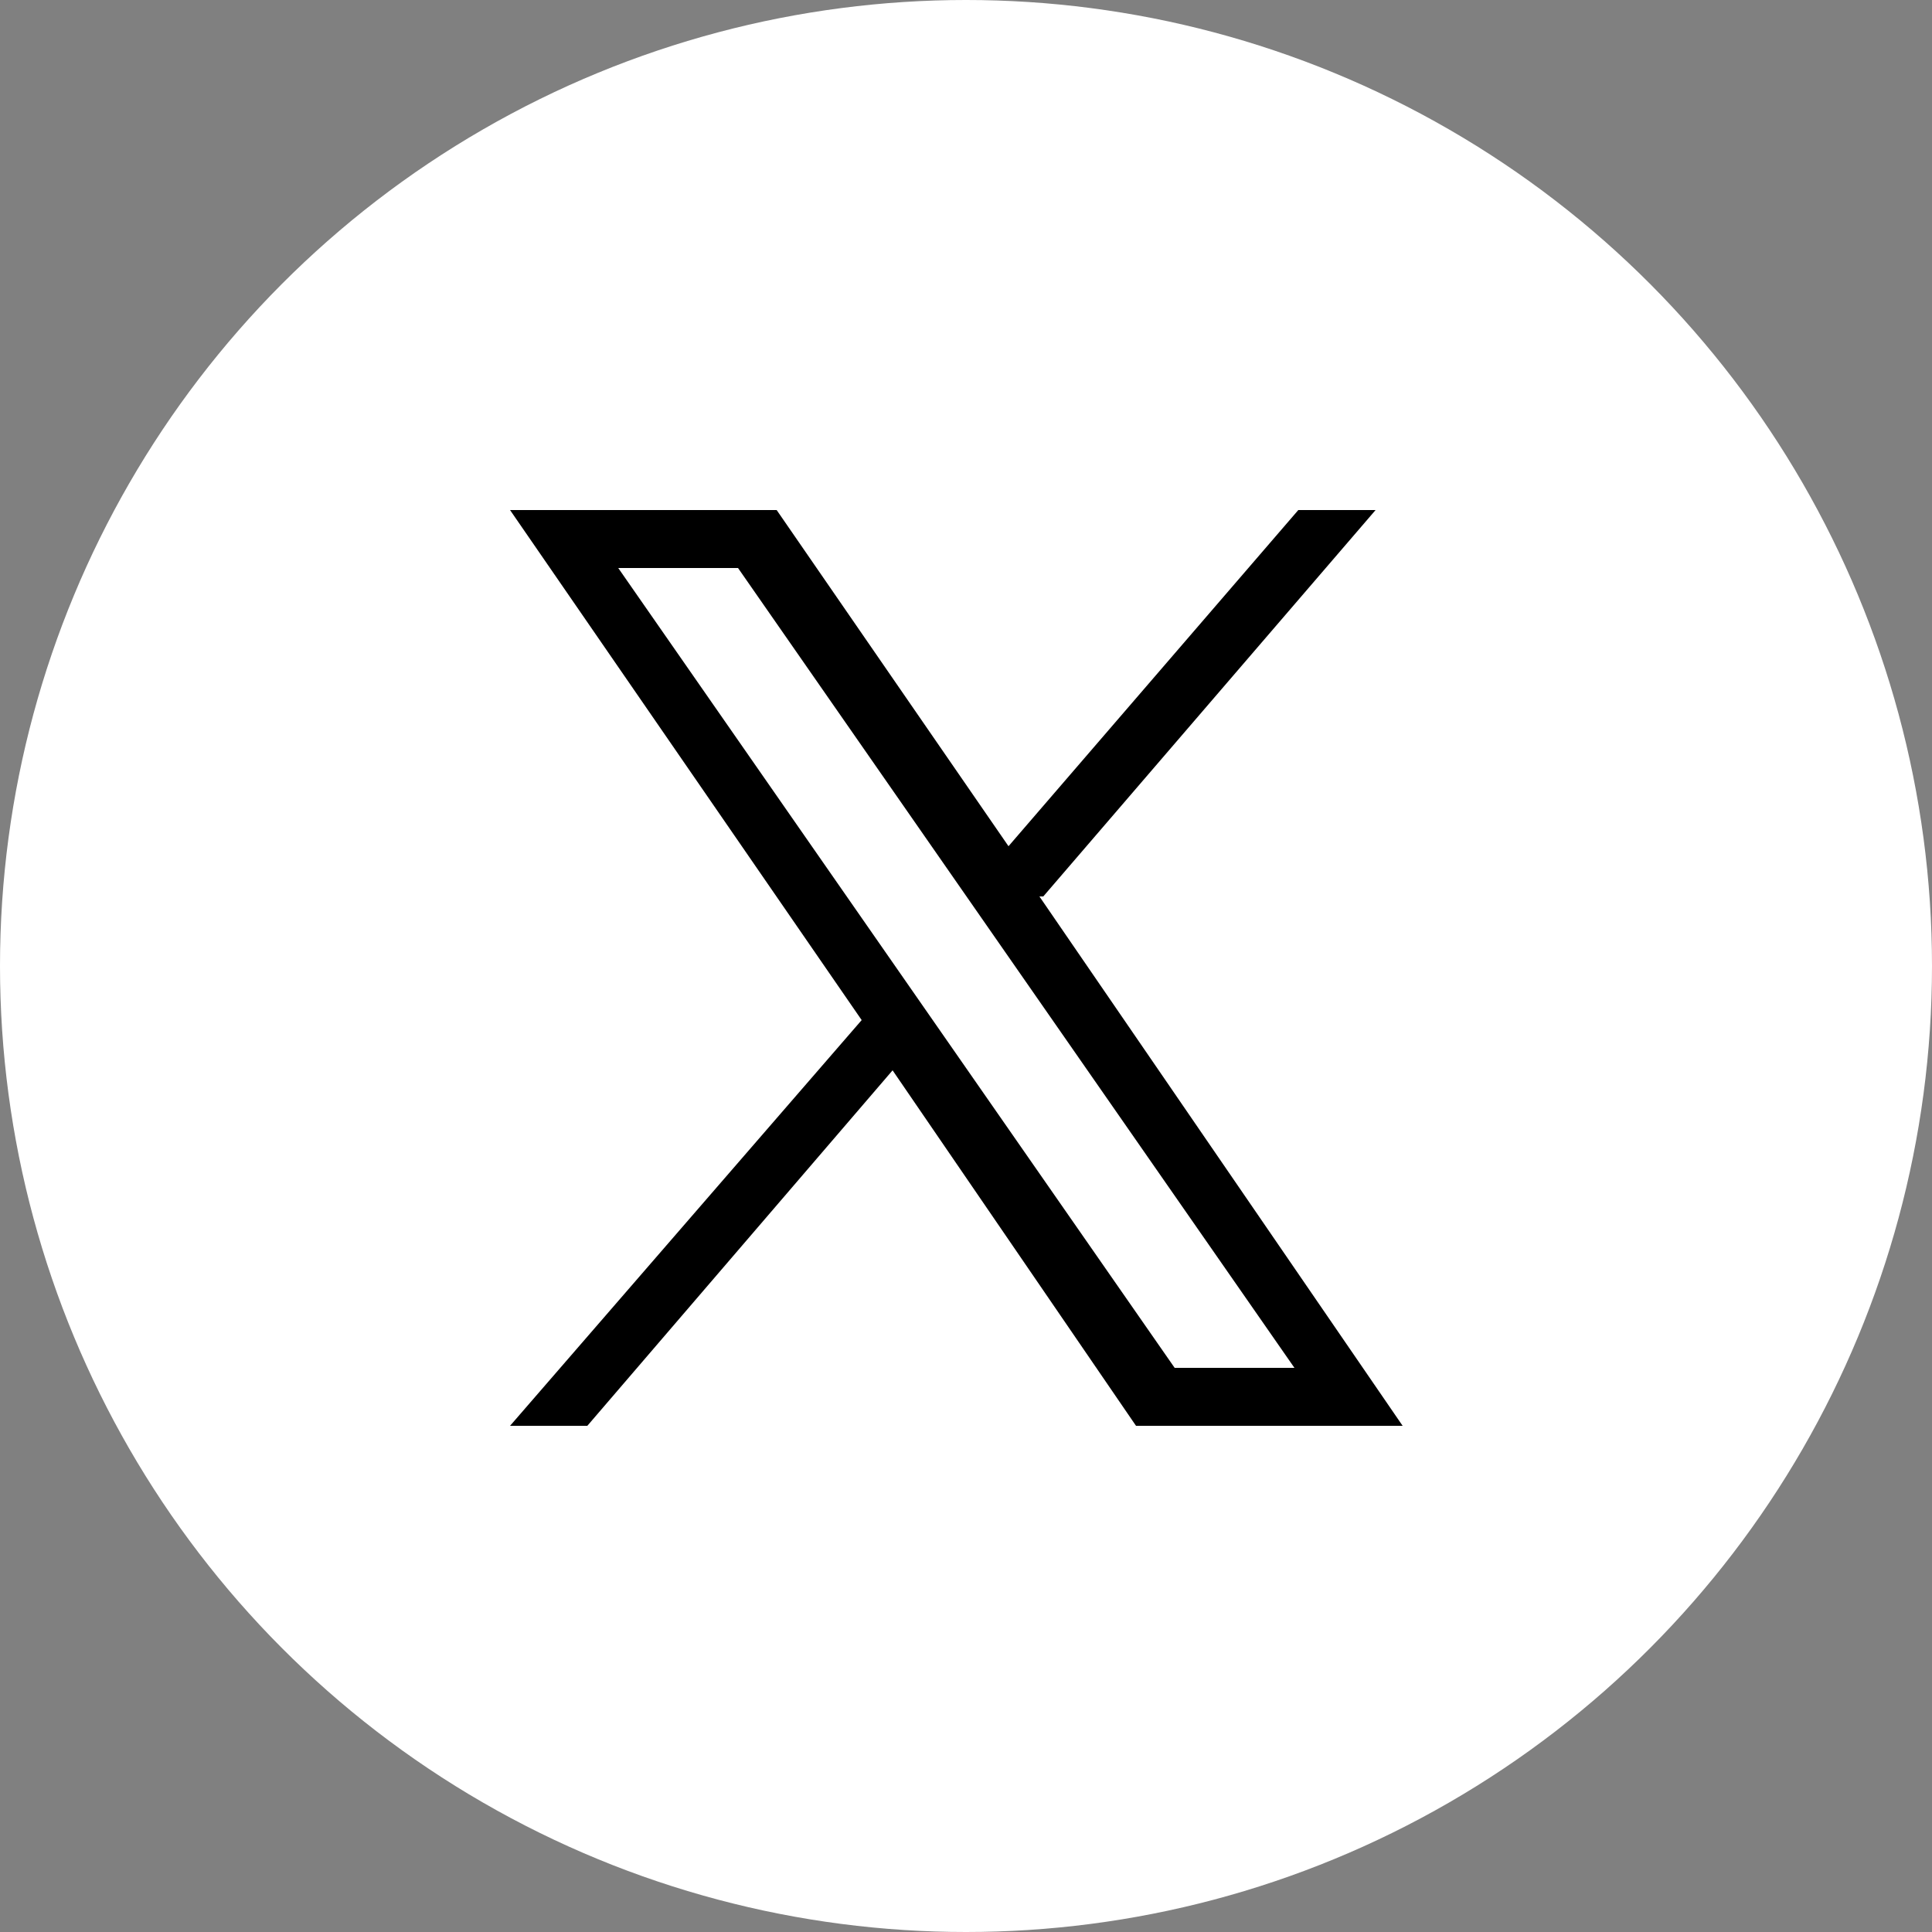
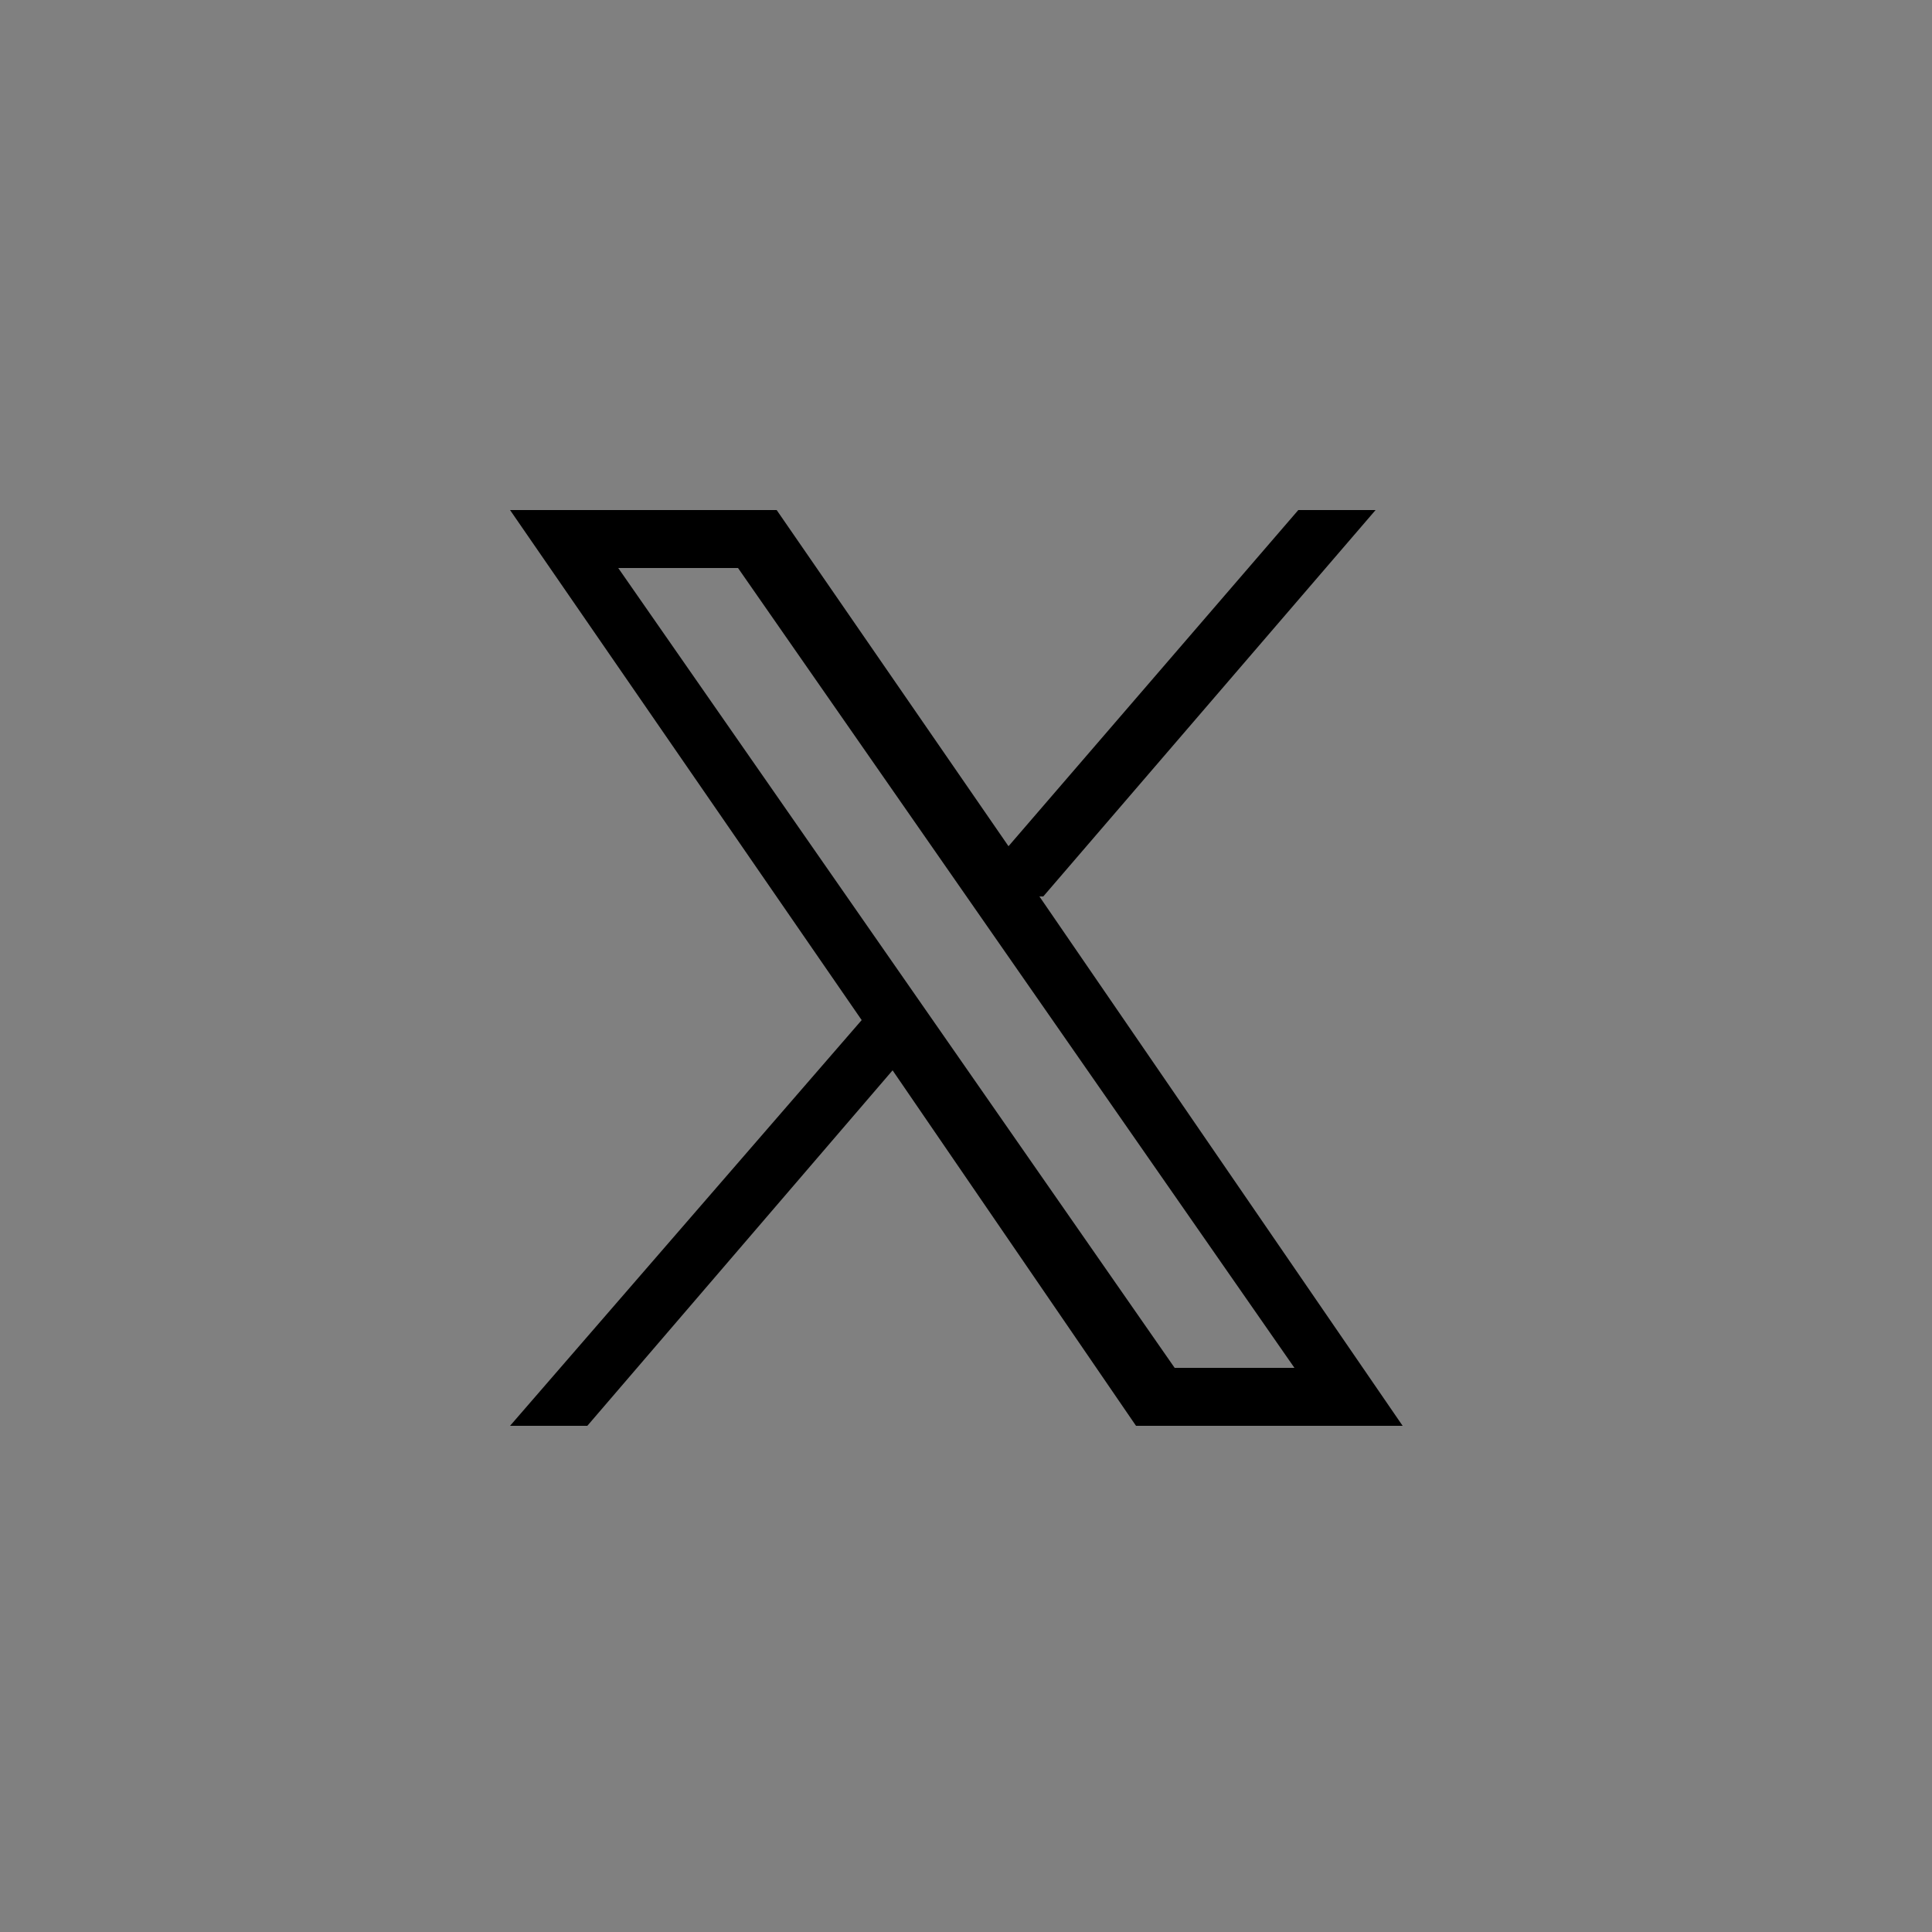
<svg xmlns="http://www.w3.org/2000/svg" id="_レイヤー_1" data-name="レイヤー_1" version="1.1" viewBox="0 0 50 50">
  <rect x="0" y="0" width="50" height="50" fill="#808080" stroke="none" />
  <defs>
    <style>
      .st0 {
        fill: #fff;
      }
    </style>
  </defs>
-   <circle class="st0" cx="25" cy="25" r="25" />
  <path d="M27,23.2l8.6-10h-2l-7.5,8.7-6-8.7h-6.9l9.1,13.2-9.1,10.5h2l7.9-9.2,6.3,9.2h6.9l-9.4-13.7ZM16,14.7h3.1l14.4,20.7h-3.1L16,14.7Z" />
</svg>